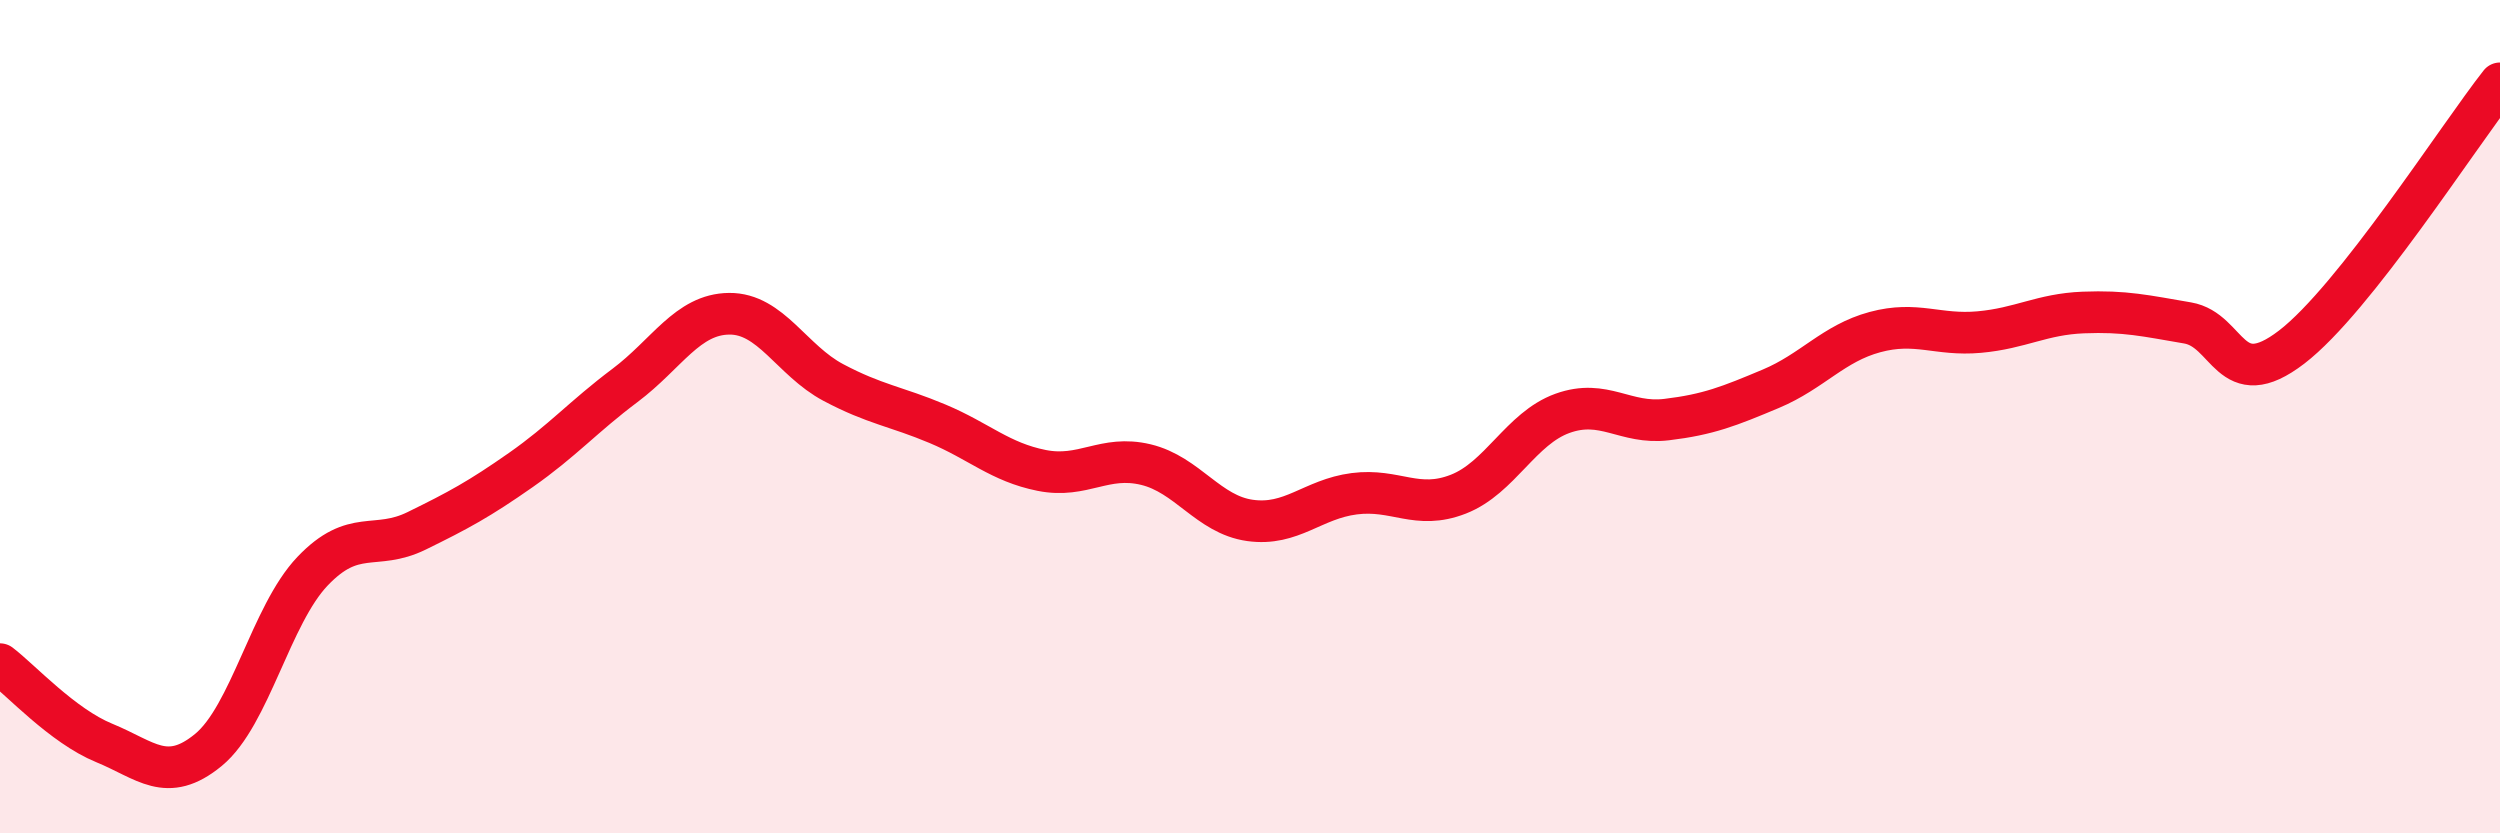
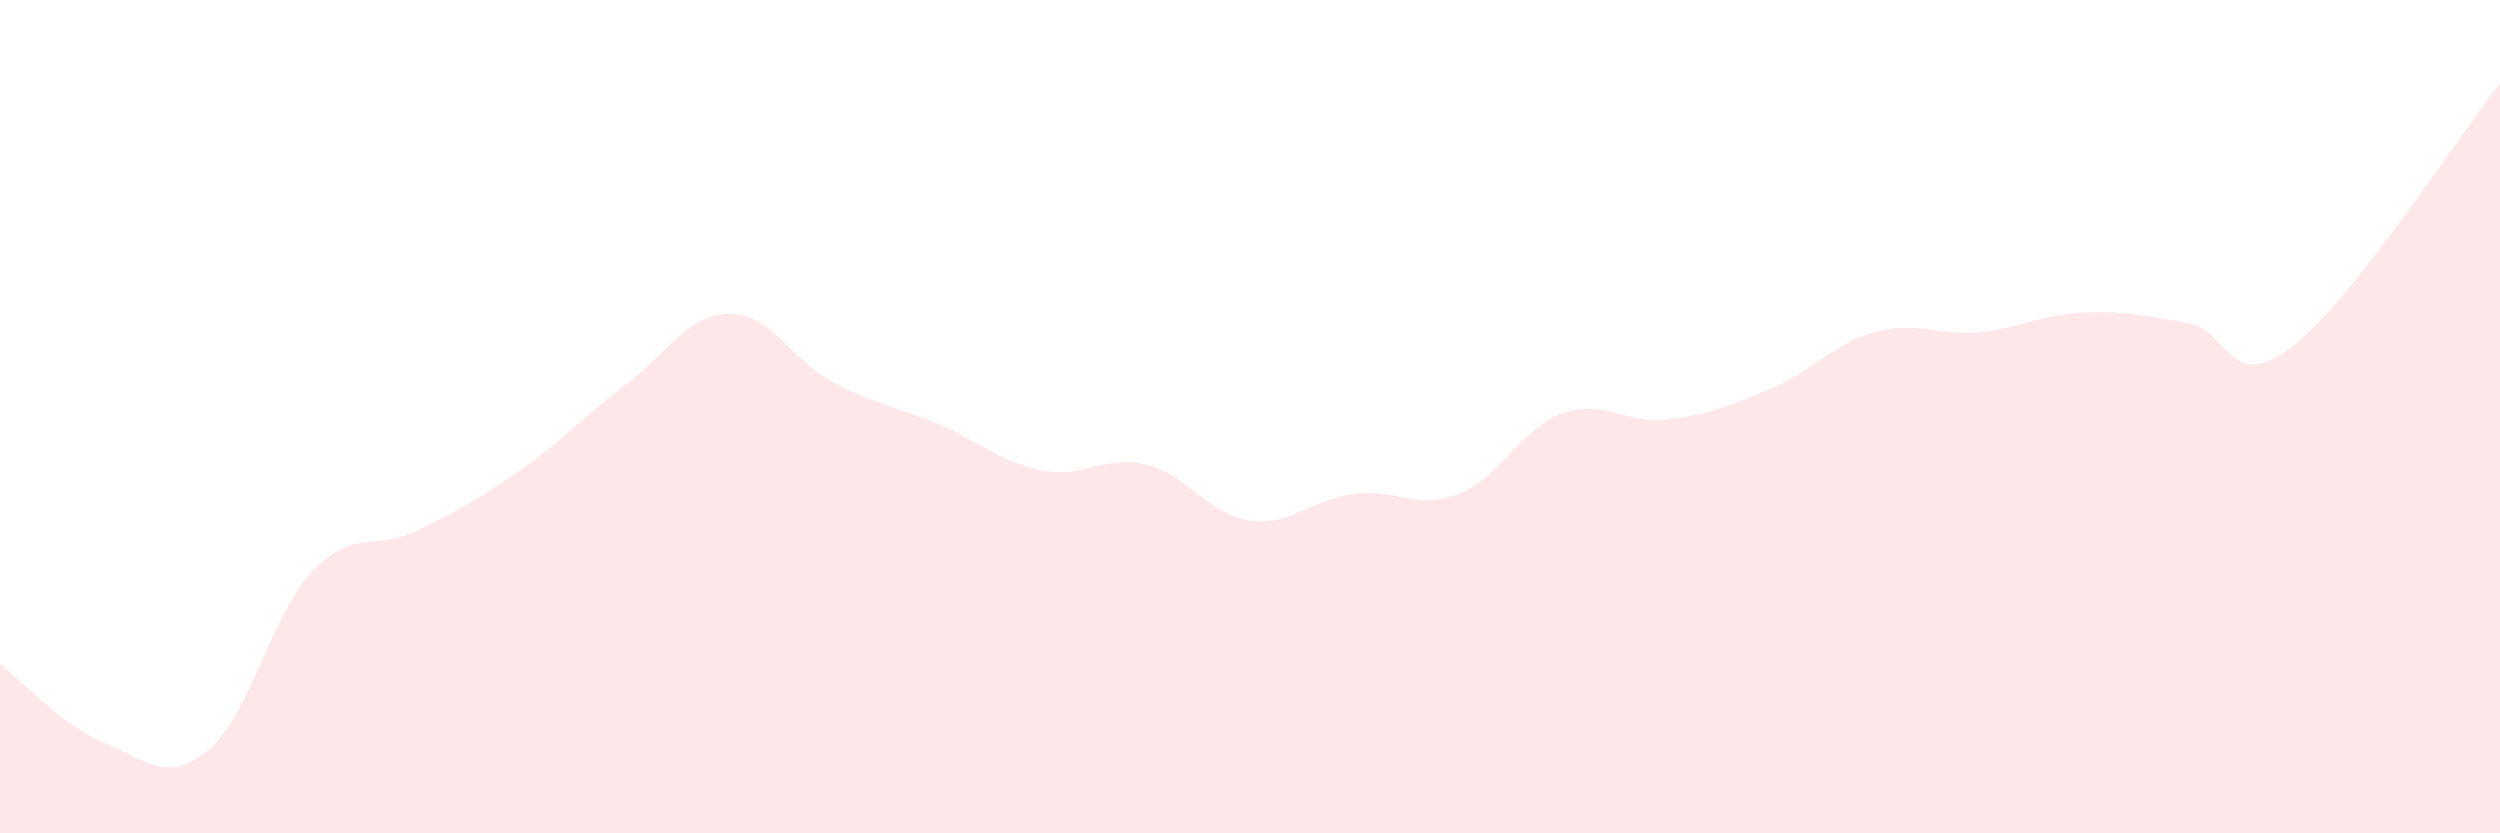
<svg xmlns="http://www.w3.org/2000/svg" width="60" height="20" viewBox="0 0 60 20">
  <path d="M 0,15.94 C 0.5,16.32 1.5,17.42 2.5,17.83 C 3.5,18.24 4,18.82 5,18 C 6,17.18 6.5,14.76 7.5,13.71 C 8.5,12.66 9,13.23 10,12.74 C 11,12.25 11.5,11.98 12.5,11.28 C 13.5,10.58 14,10 15,9.25 C 16,8.5 16.5,7.54 17.5,7.53 C 18.5,7.52 19,8.65 20,9.18 C 21,9.71 21.5,9.75 22.5,10.17 C 23.5,10.59 24,11.09 25,11.29 C 26,11.49 26.5,10.91 27.5,11.15 C 28.5,11.39 29,12.35 30,12.49 C 31,12.63 31.5,11.98 32.5,11.85 C 33.5,11.72 34,12.25 35,11.86 C 36,11.47 36.5,10.28 37.5,9.92 C 38.5,9.56 39,10.19 40,10.07 C 41,9.95 41.5,9.75 42.5,9.33 C 43.5,8.91 44,8.24 45,7.97 C 46,7.7 46.5,8.06 47.5,7.97 C 48.5,7.88 49,7.54 50,7.5 C 51,7.46 51.5,7.58 52.5,7.75 C 53.5,7.92 53.5,9.48 55,8.33 C 56.5,7.18 59,3.27 60,2L60 20L0 20Z" fill="#EB0A25" opacity="0.1" stroke-linecap="round" stroke-linejoin="round" />
-   <path d="M 0,15.94 C 0.5,16.32 1.5,17.42 2.5,17.83 C 3.5,18.24 4,18.82 5,18 C 6,17.18 6.5,14.76 7.5,13.71 C 8.5,12.66 9,13.23 10,12.74 C 11,12.25 11.5,11.98 12.5,11.28 C 13.5,10.58 14,10 15,9.25 C 16,8.5 16.5,7.54 17.5,7.53 C 18.5,7.52 19,8.65 20,9.18 C 21,9.71 21.5,9.75 22.5,10.17 C 23.5,10.59 24,11.09 25,11.29 C 26,11.49 26.5,10.91 27.5,11.15 C 28.5,11.39 29,12.35 30,12.49 C 31,12.63 31.5,11.98 32.5,11.85 C 33.5,11.72 34,12.25 35,11.86 C 36,11.47 36.5,10.28 37.5,9.92 C 38.5,9.56 39,10.19 40,10.07 C 41,9.95 41.5,9.75 42.5,9.33 C 43.5,8.91 44,8.24 45,7.97 C 46,7.7 46.5,8.06 47.5,7.97 C 48.5,7.88 49,7.54 50,7.5 C 51,7.46 51.5,7.58 52.5,7.75 C 53.5,7.92 53.5,9.48 55,8.33 C 56.5,7.18 59,3.27 60,2" stroke="#EB0A25" stroke-width="1" fill="none" stroke-linecap="round" stroke-linejoin="round" />
</svg>